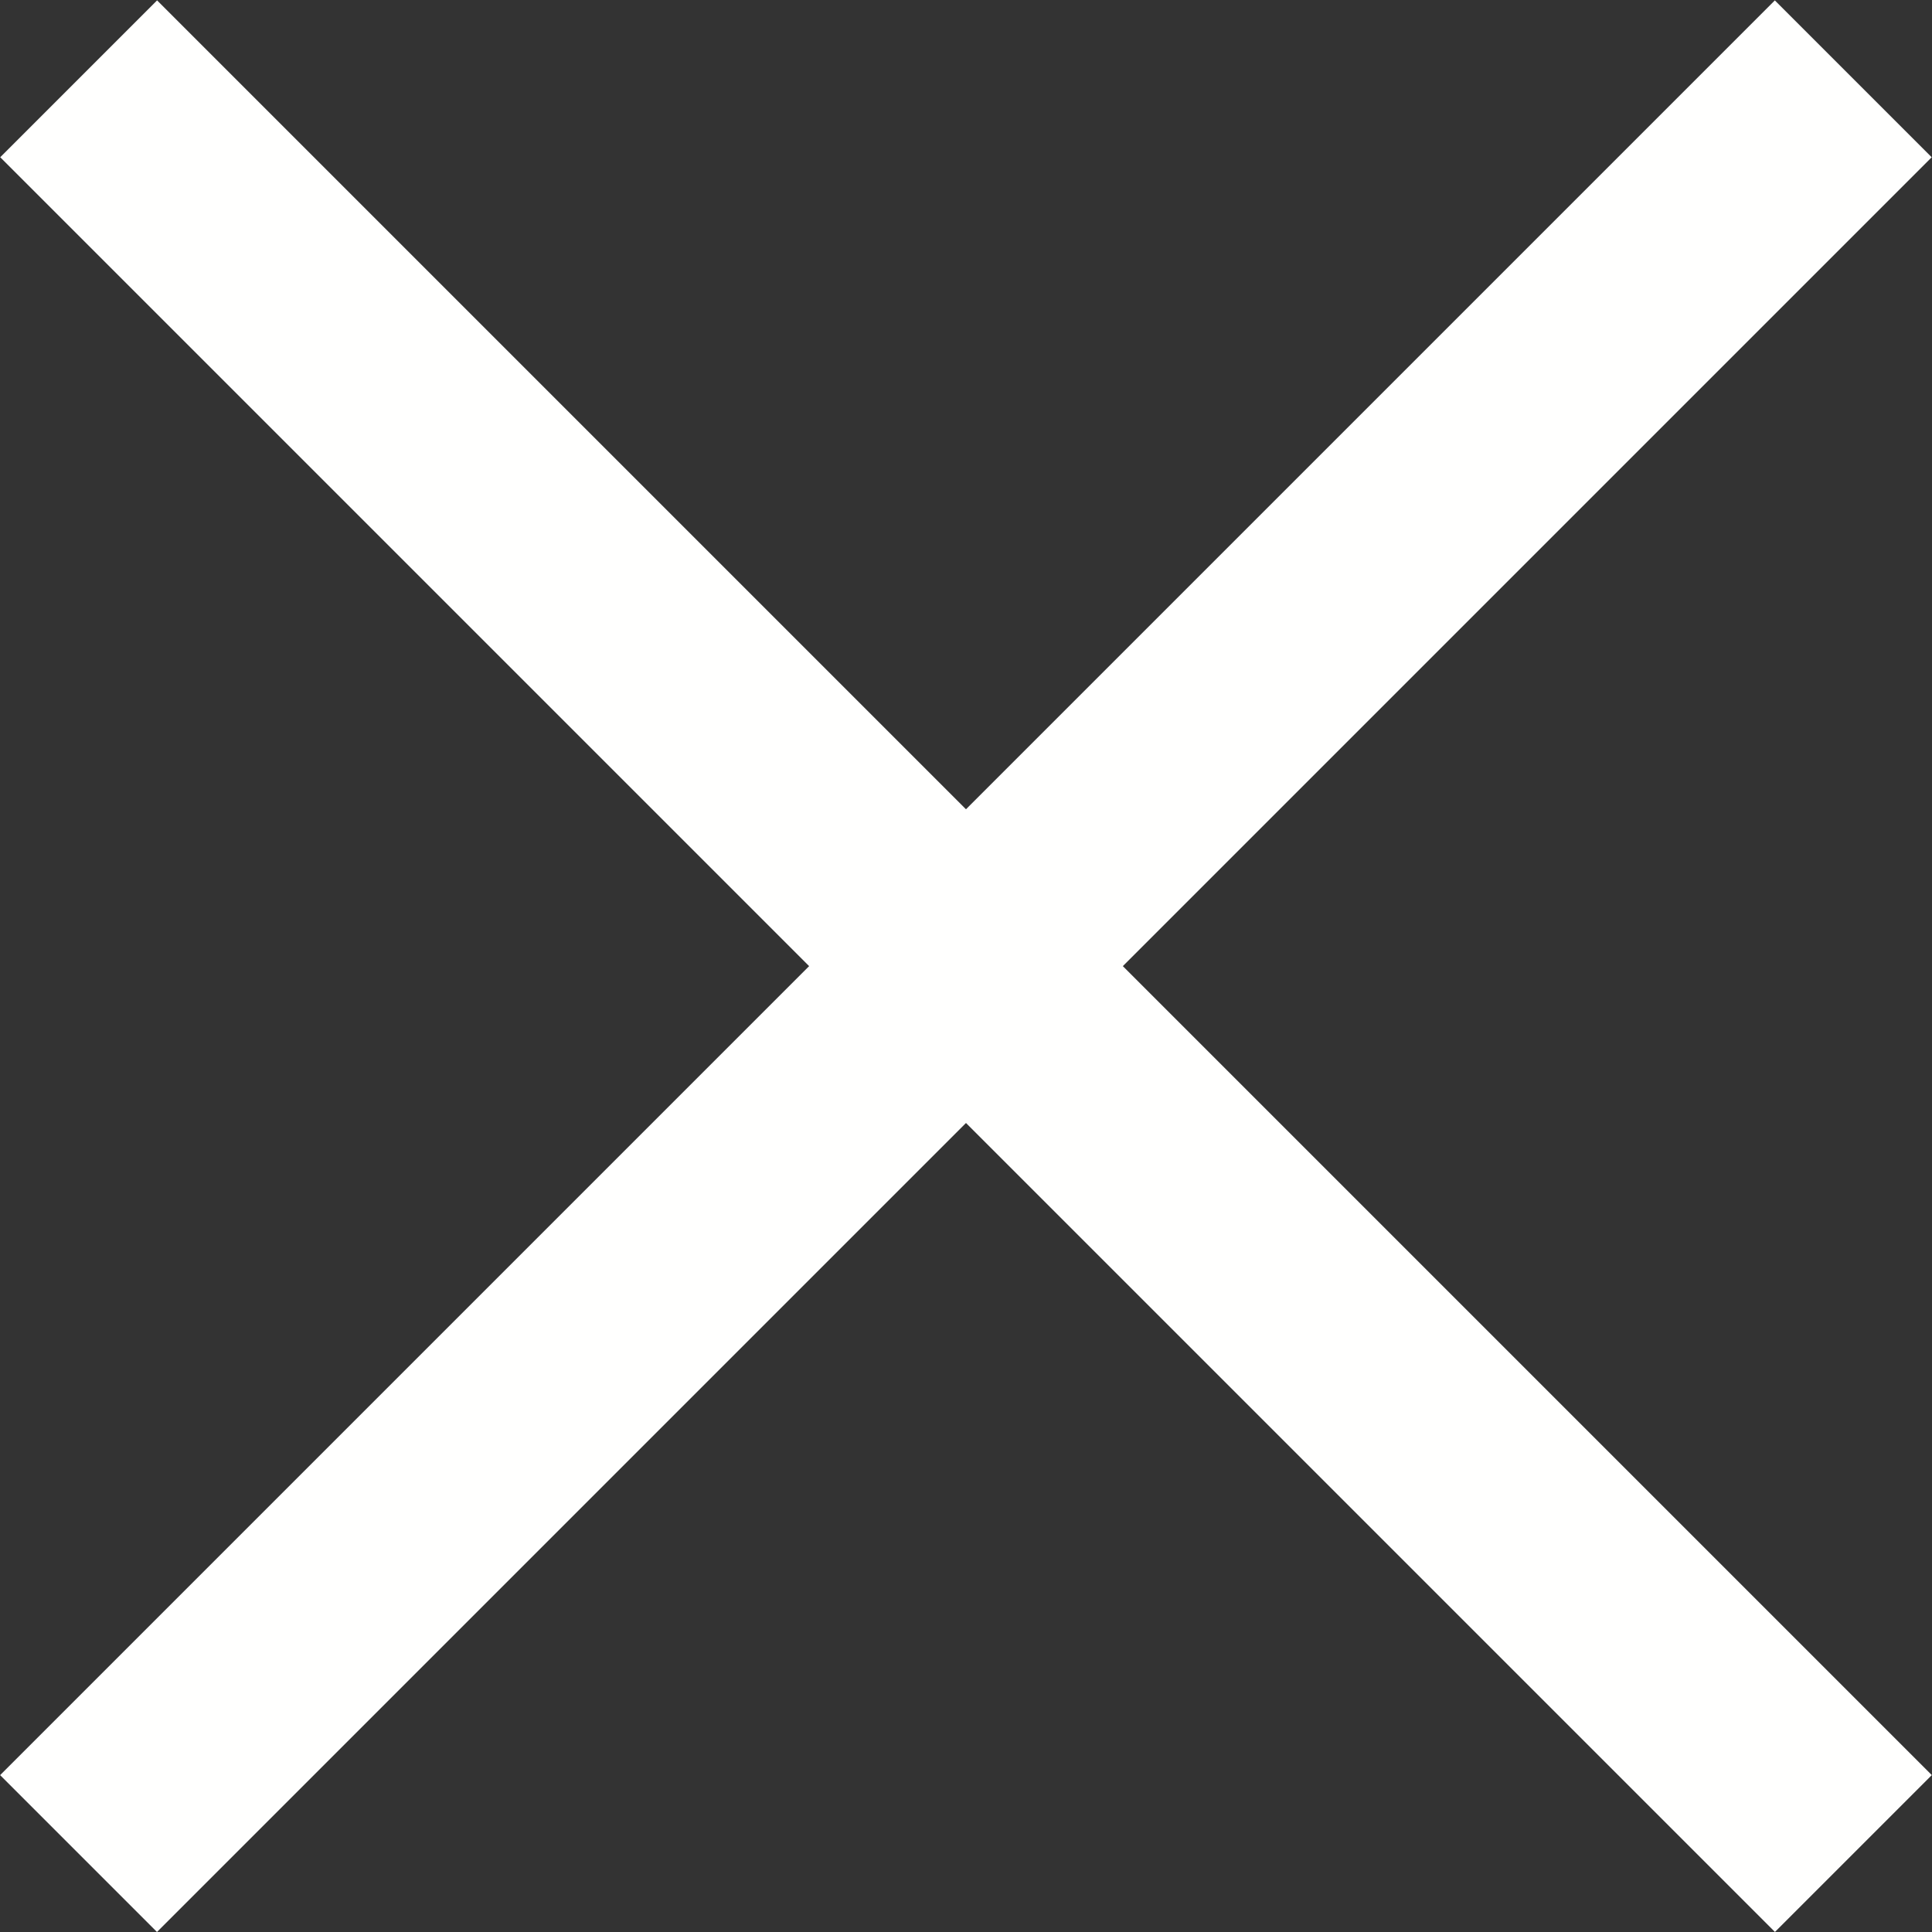
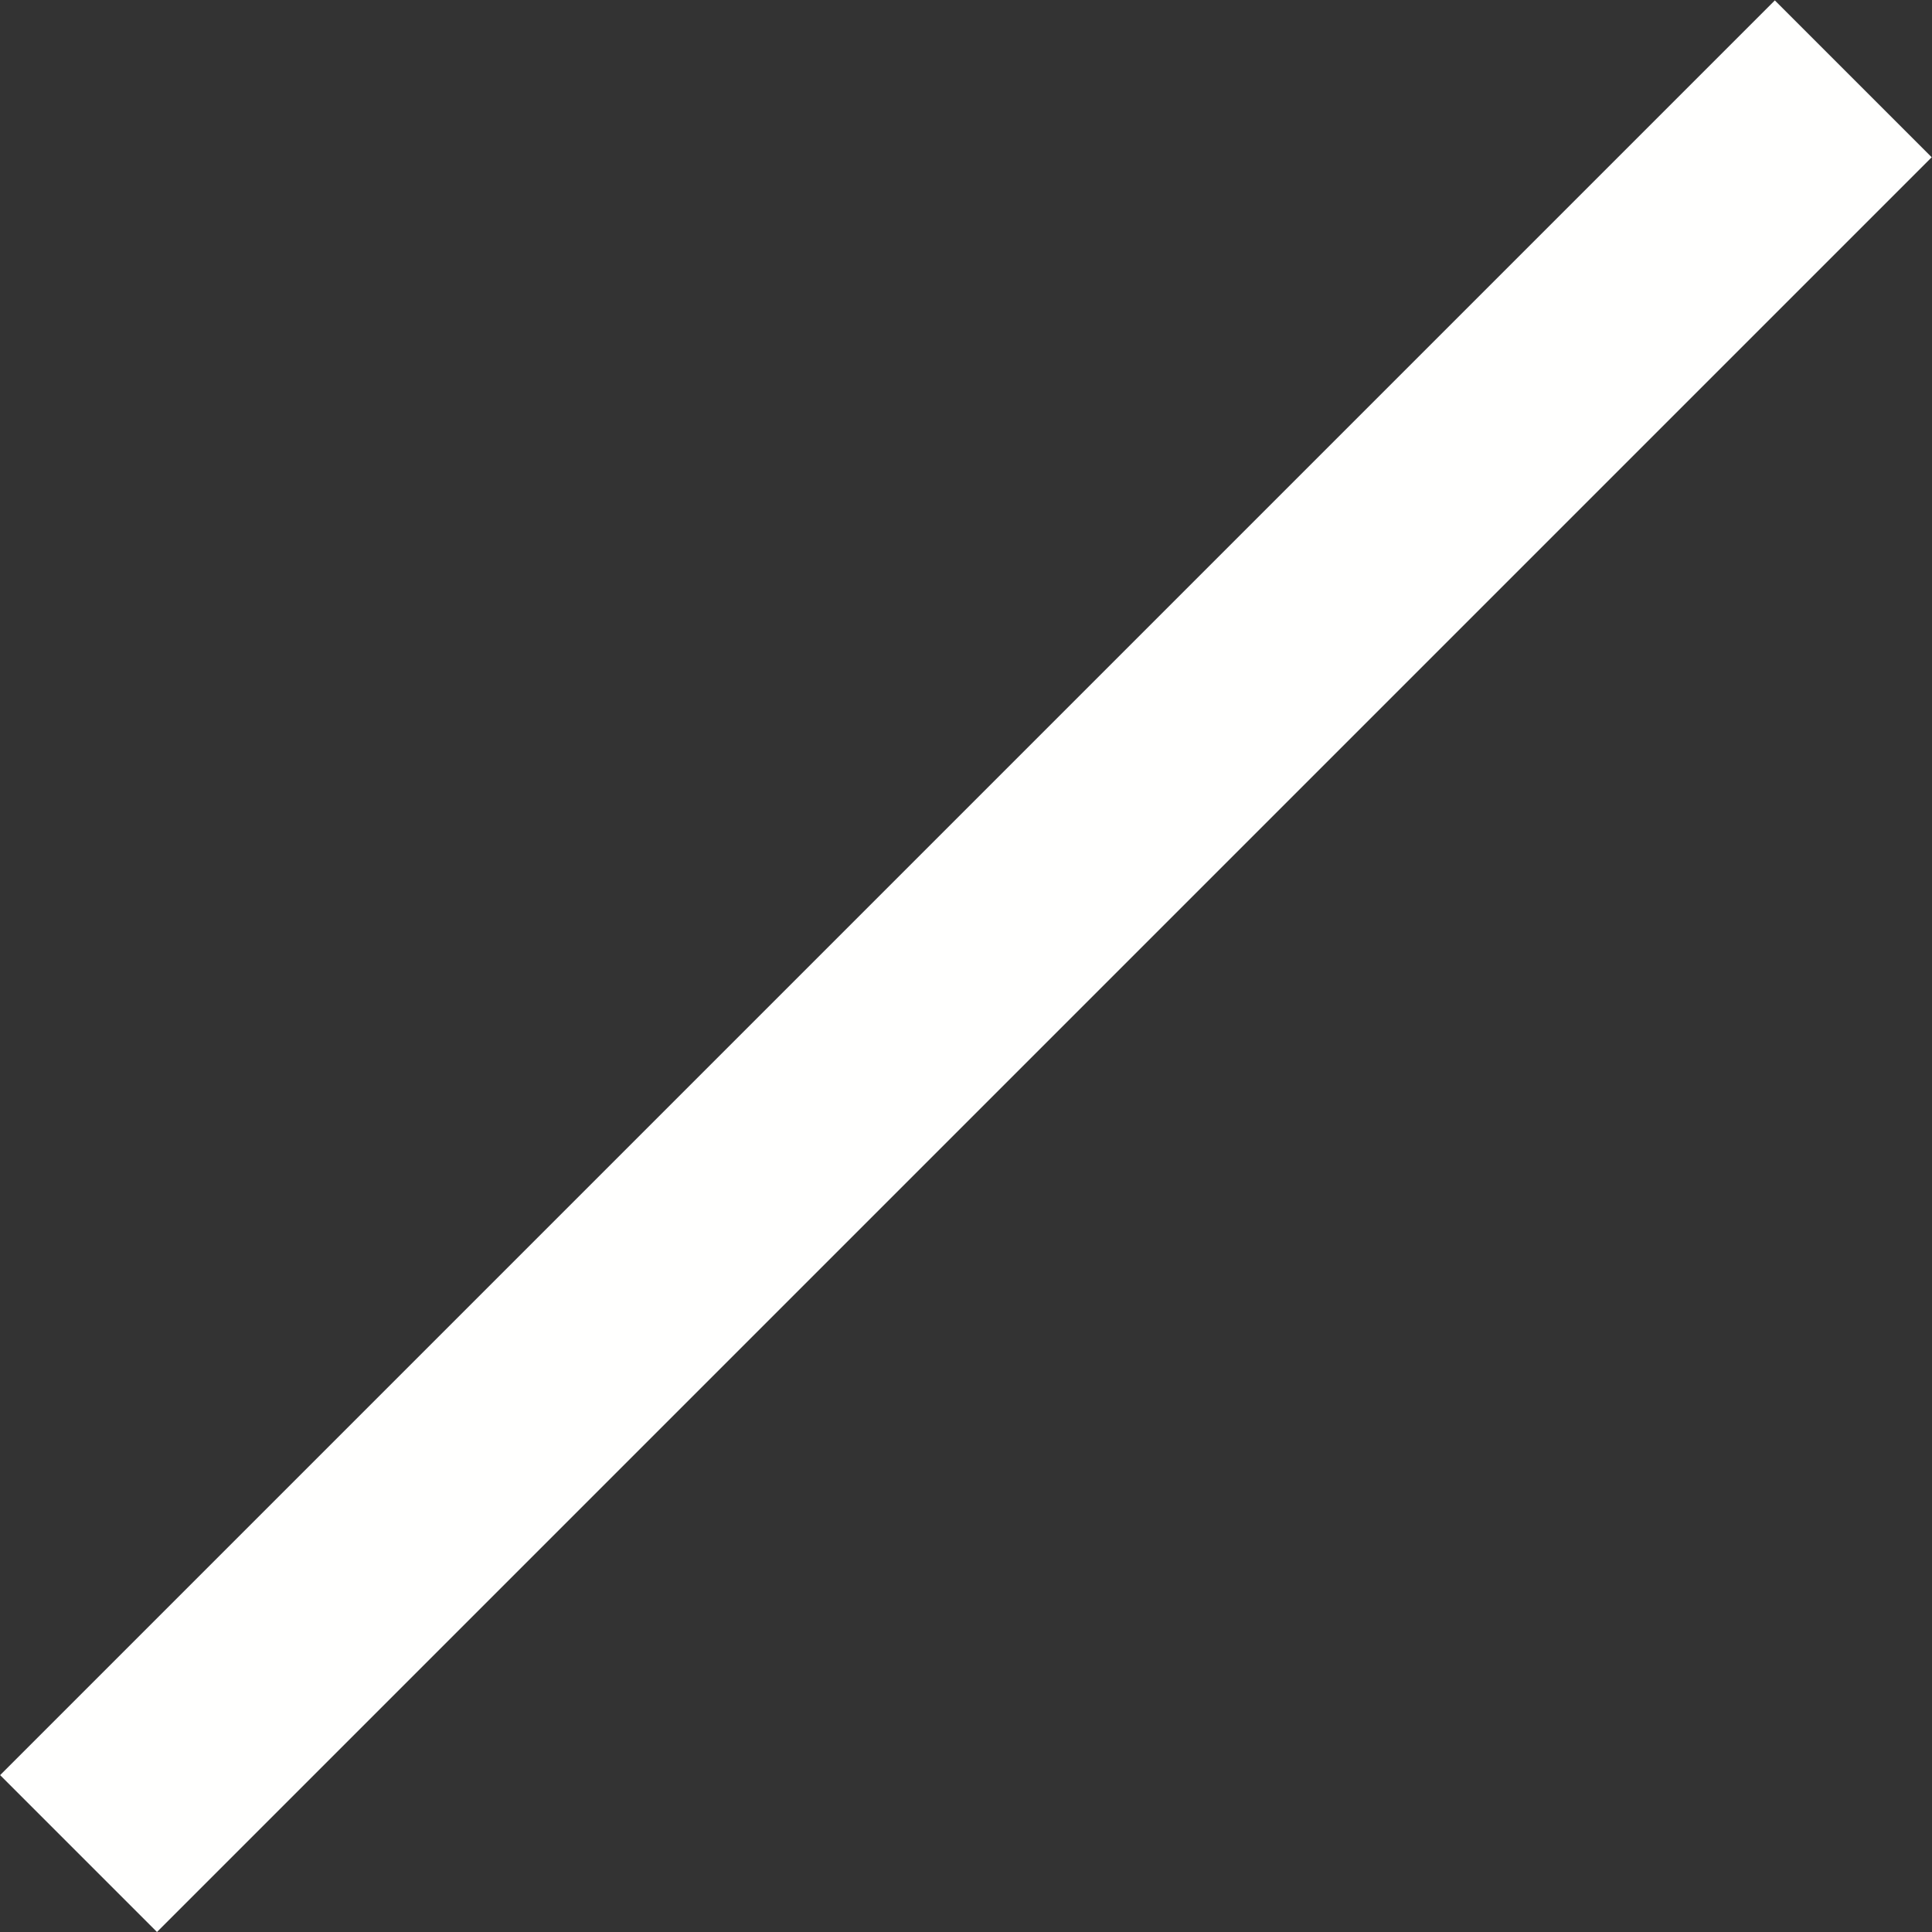
<svg xmlns="http://www.w3.org/2000/svg" version="1.1" id="Calque_1" x="0px" y="0px" width="17.415px" height="17.415px" viewBox="0 0 17.415 17.415" enable-background="new 0 0 17.415 17.415" xml:space="preserve">
  <rect x="0" y="0" width="17.415" height="17.415" fill="#333333" stroke="none" />
  <g>
    <rect x="7.708" y="-2.606" transform="matrix(-0.707 -0.707 0.707 -0.707 8.707 21.022)" fill="#FFFFFE" width="2" height="22.627" />
  </g>
  <g>
-     <rect x="-2.606" y="7.707" transform="matrix(-0.707 -0.707 0.707 -0.707 8.708 21.021)" fill="#FFFFFE" width="22.627" height="2" />
-   </g>
+     </g>
</svg>